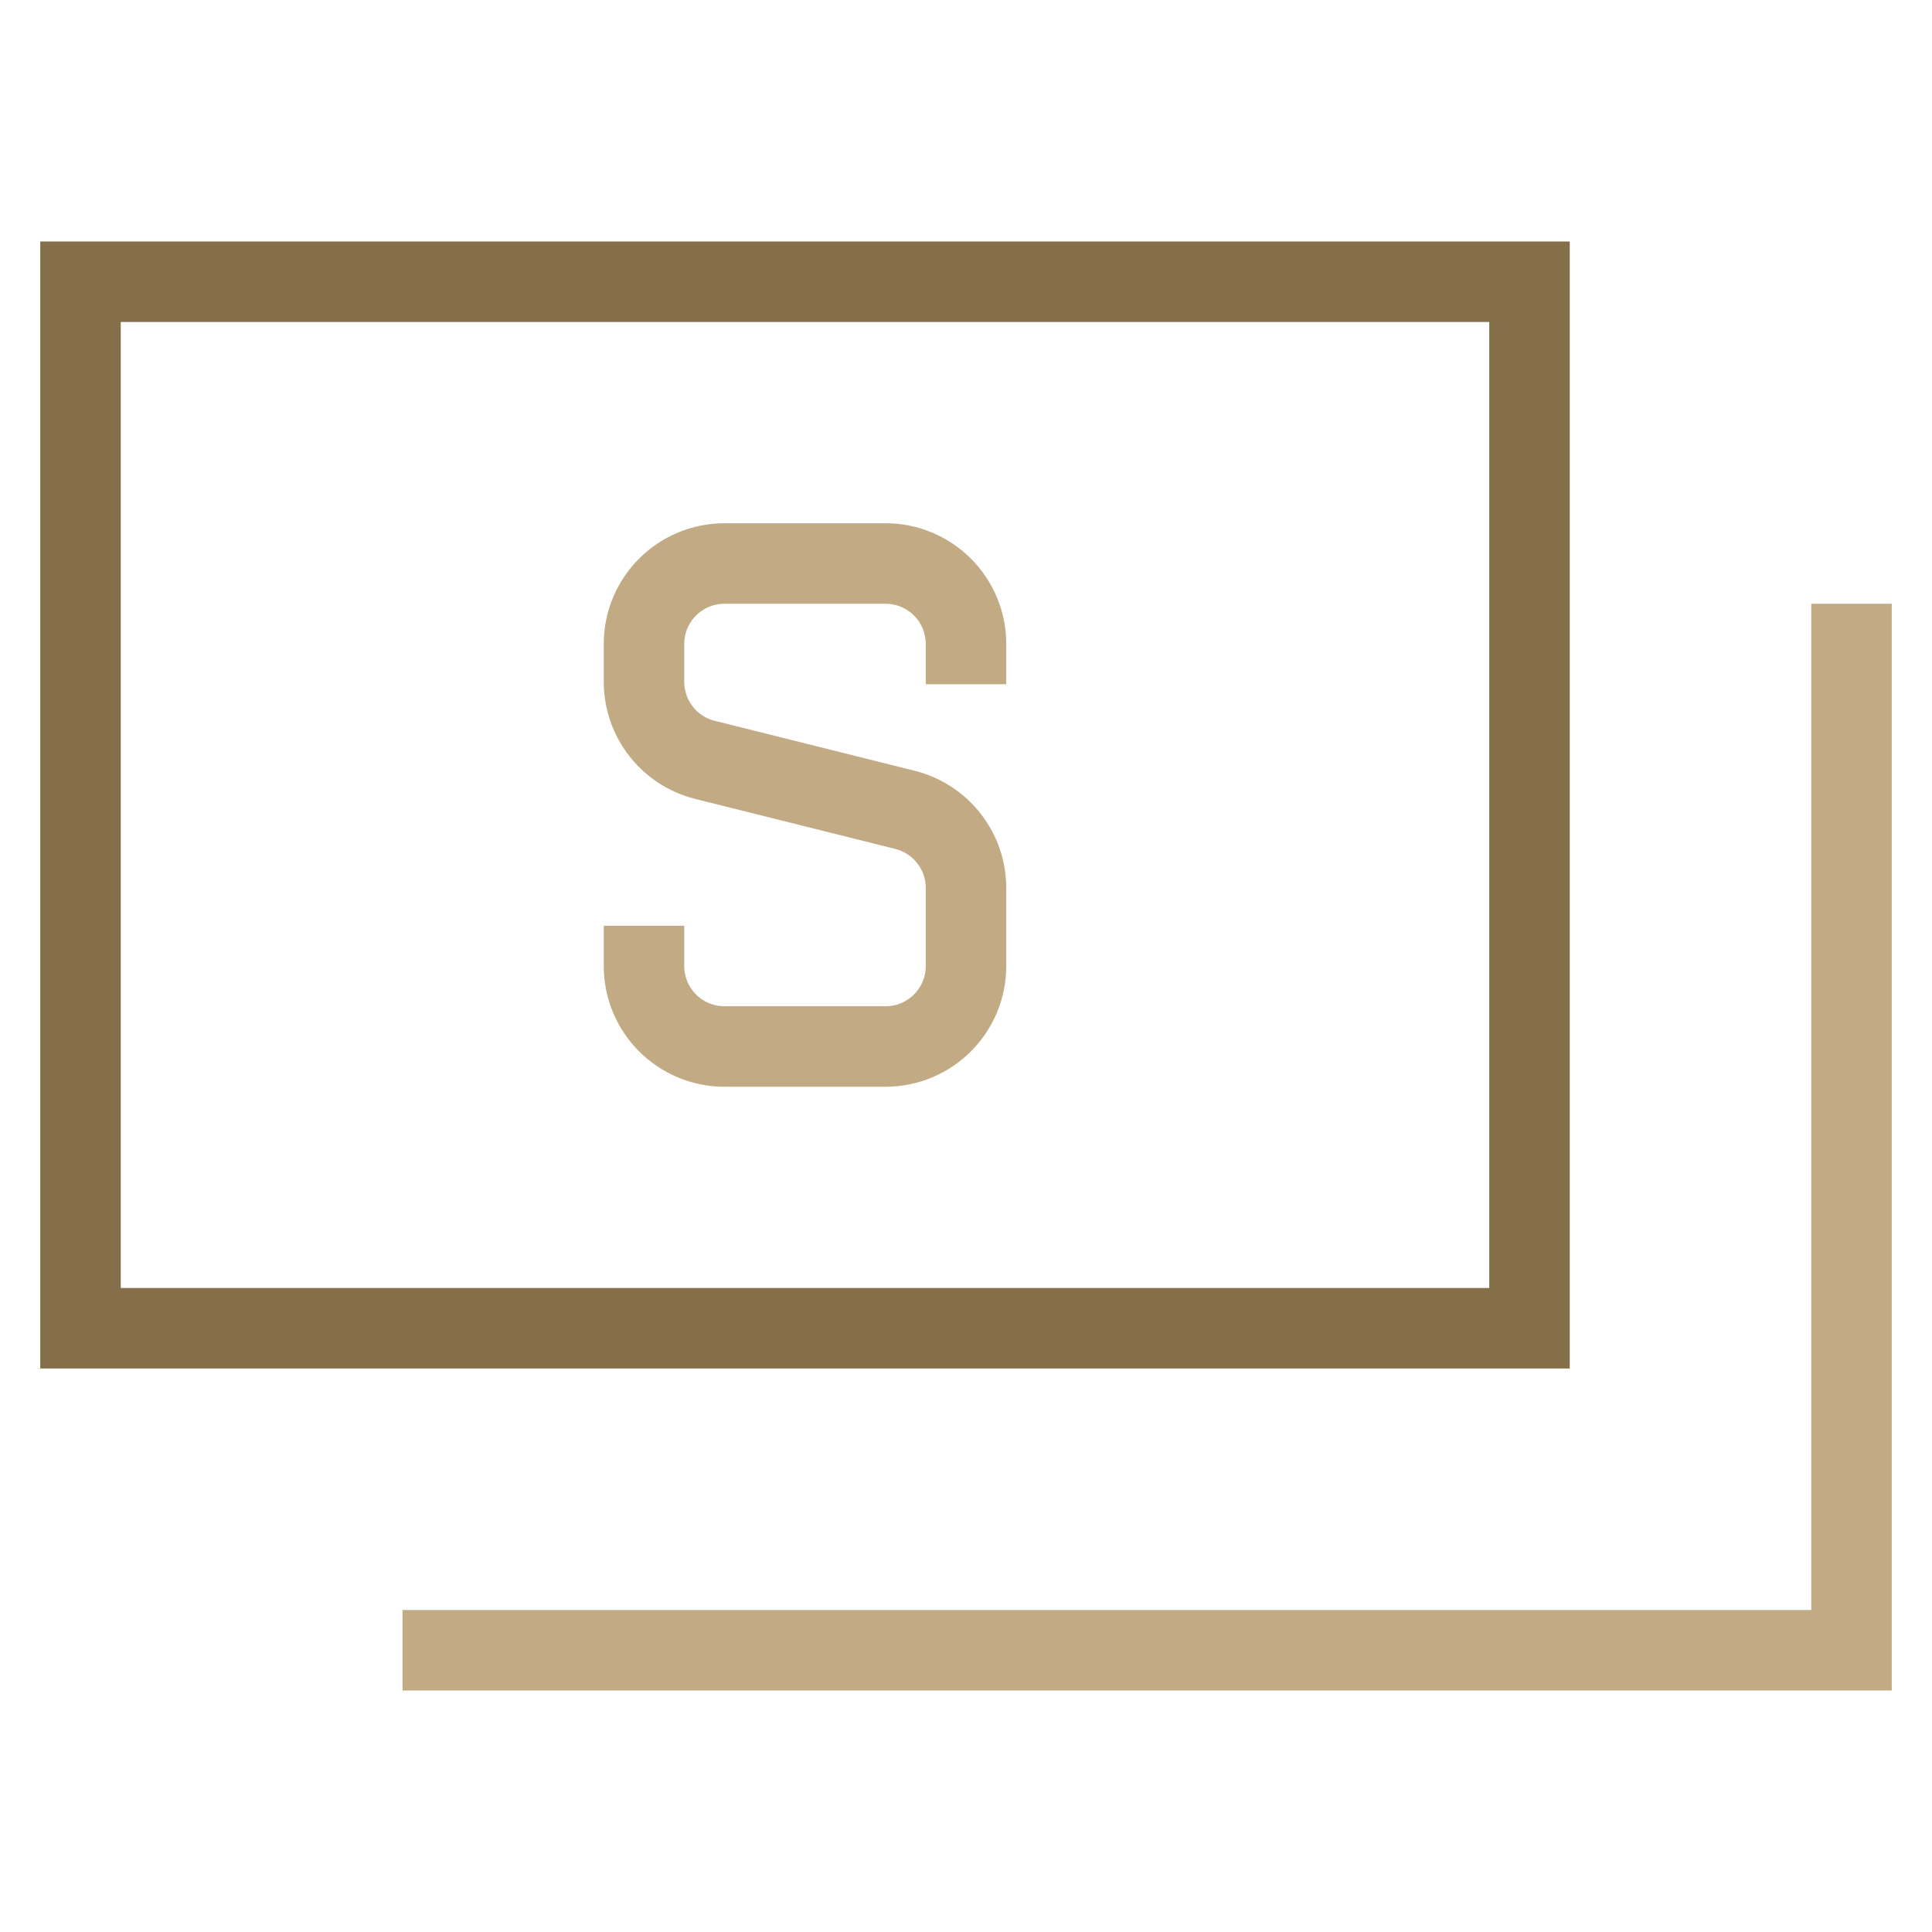
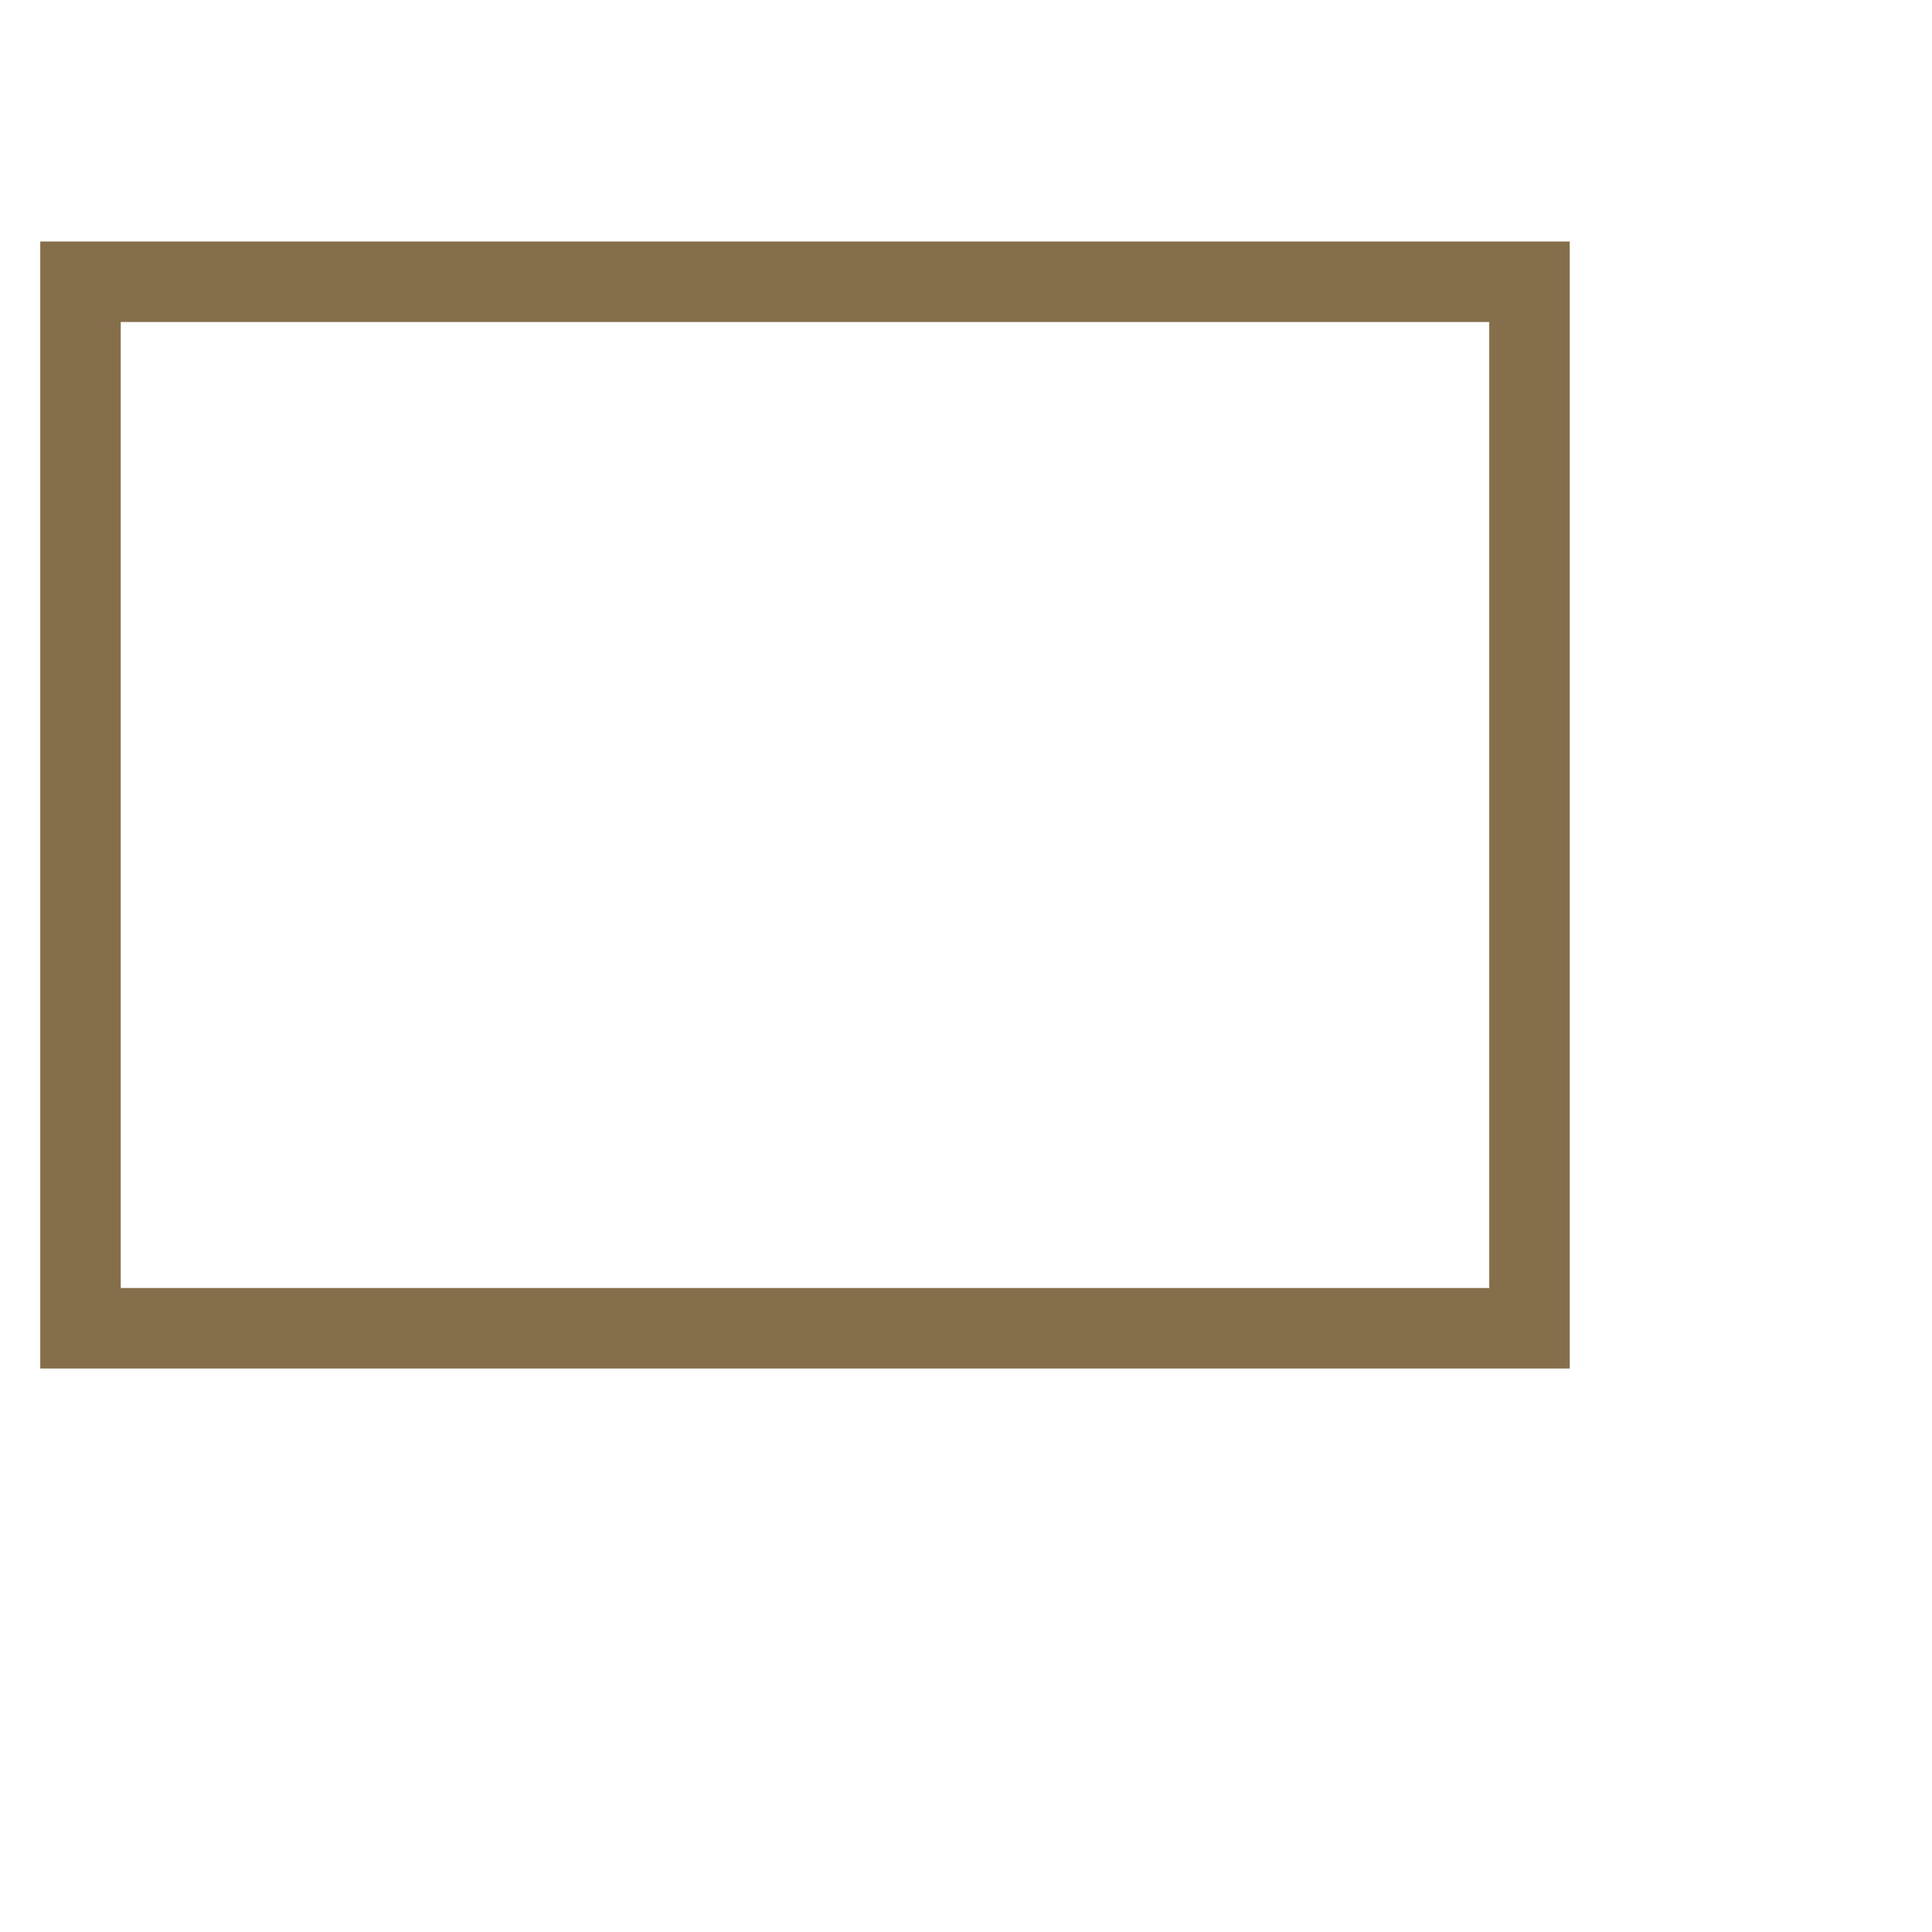
<svg xmlns="http://www.w3.org/2000/svg" width="48" height="48" viewBox="0 0 48 48" fill="none">
  <path d="M2 33V7H38V33H2Z" stroke="#856F4A" stroke-width="2" />
-   <path d="M10 41H46V15" stroke="#C2AB84" stroke-width="2" />
-   <path d="M24 17V16C24 14.895 23.105 14 22 14H18C16.895 14 16 14.895 16 16V16.938C16 17.856 16.625 18.656 17.515 18.879L22.485 20.121C23.375 20.344 24 21.144 24 22.062V24C24 25.105 23.105 26 22 26H18C16.895 26 16 25.105 16 24V23" stroke="#C2AB84" stroke-width="2" />
</svg>